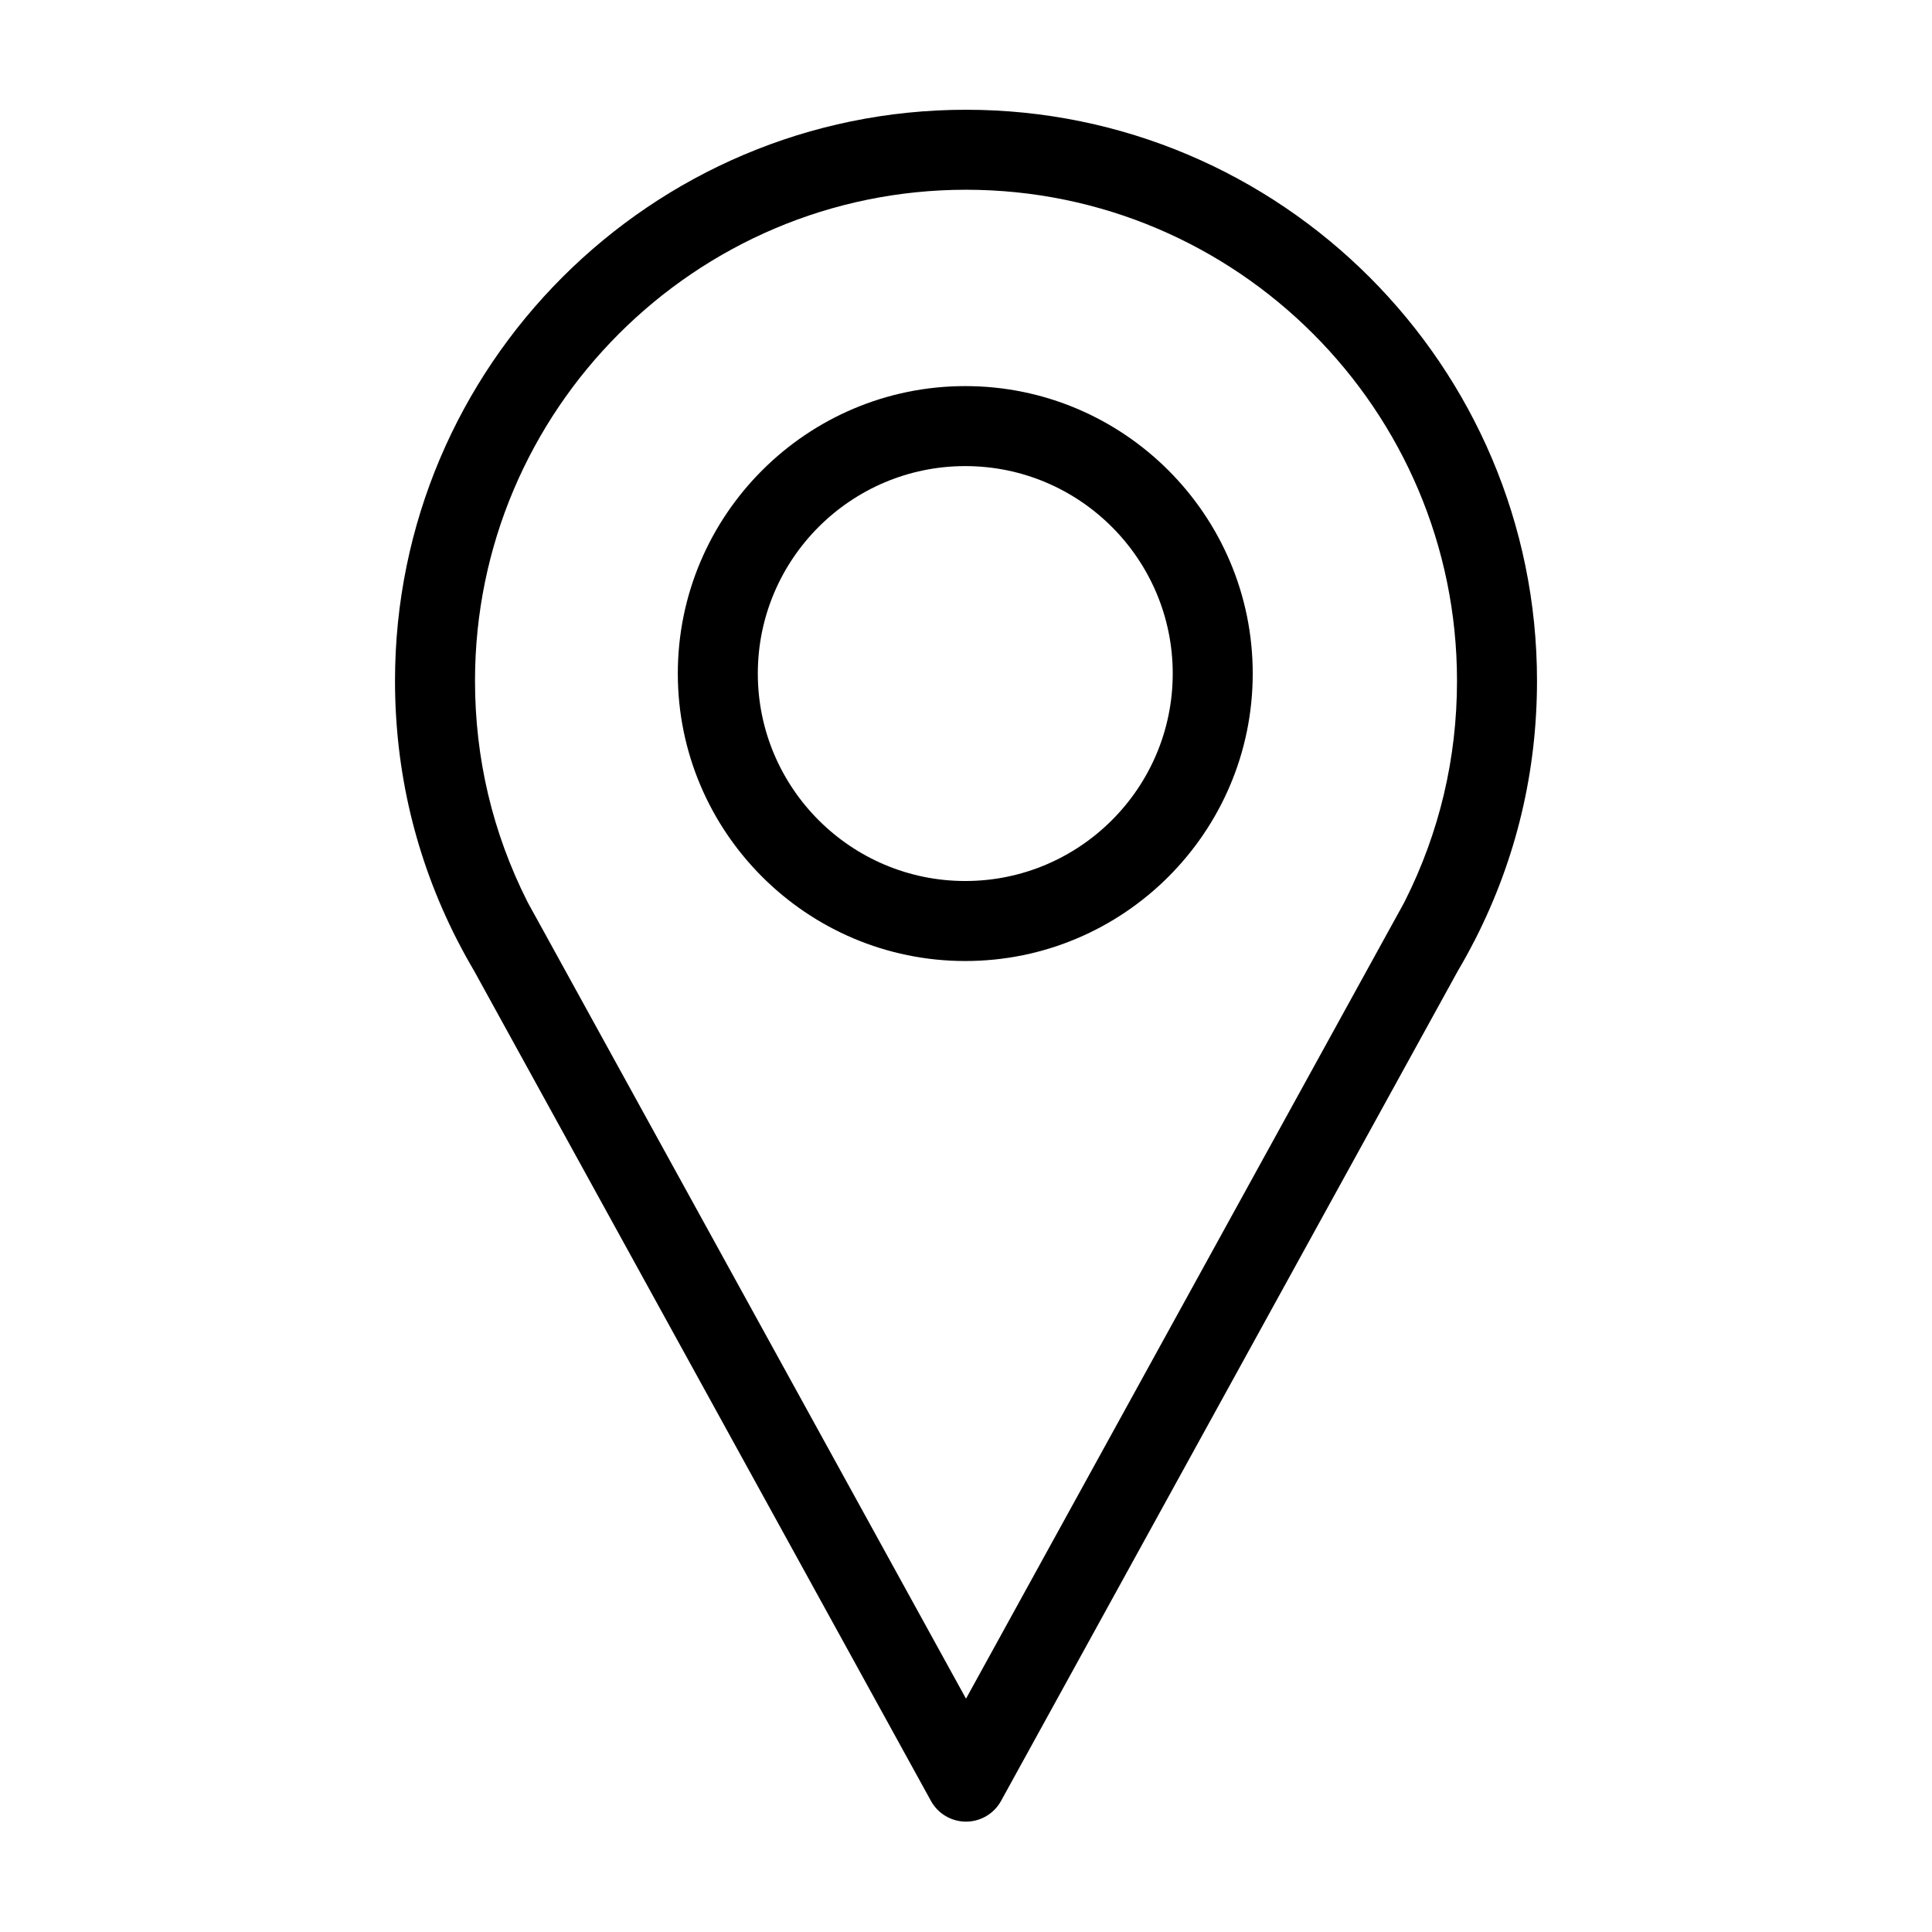
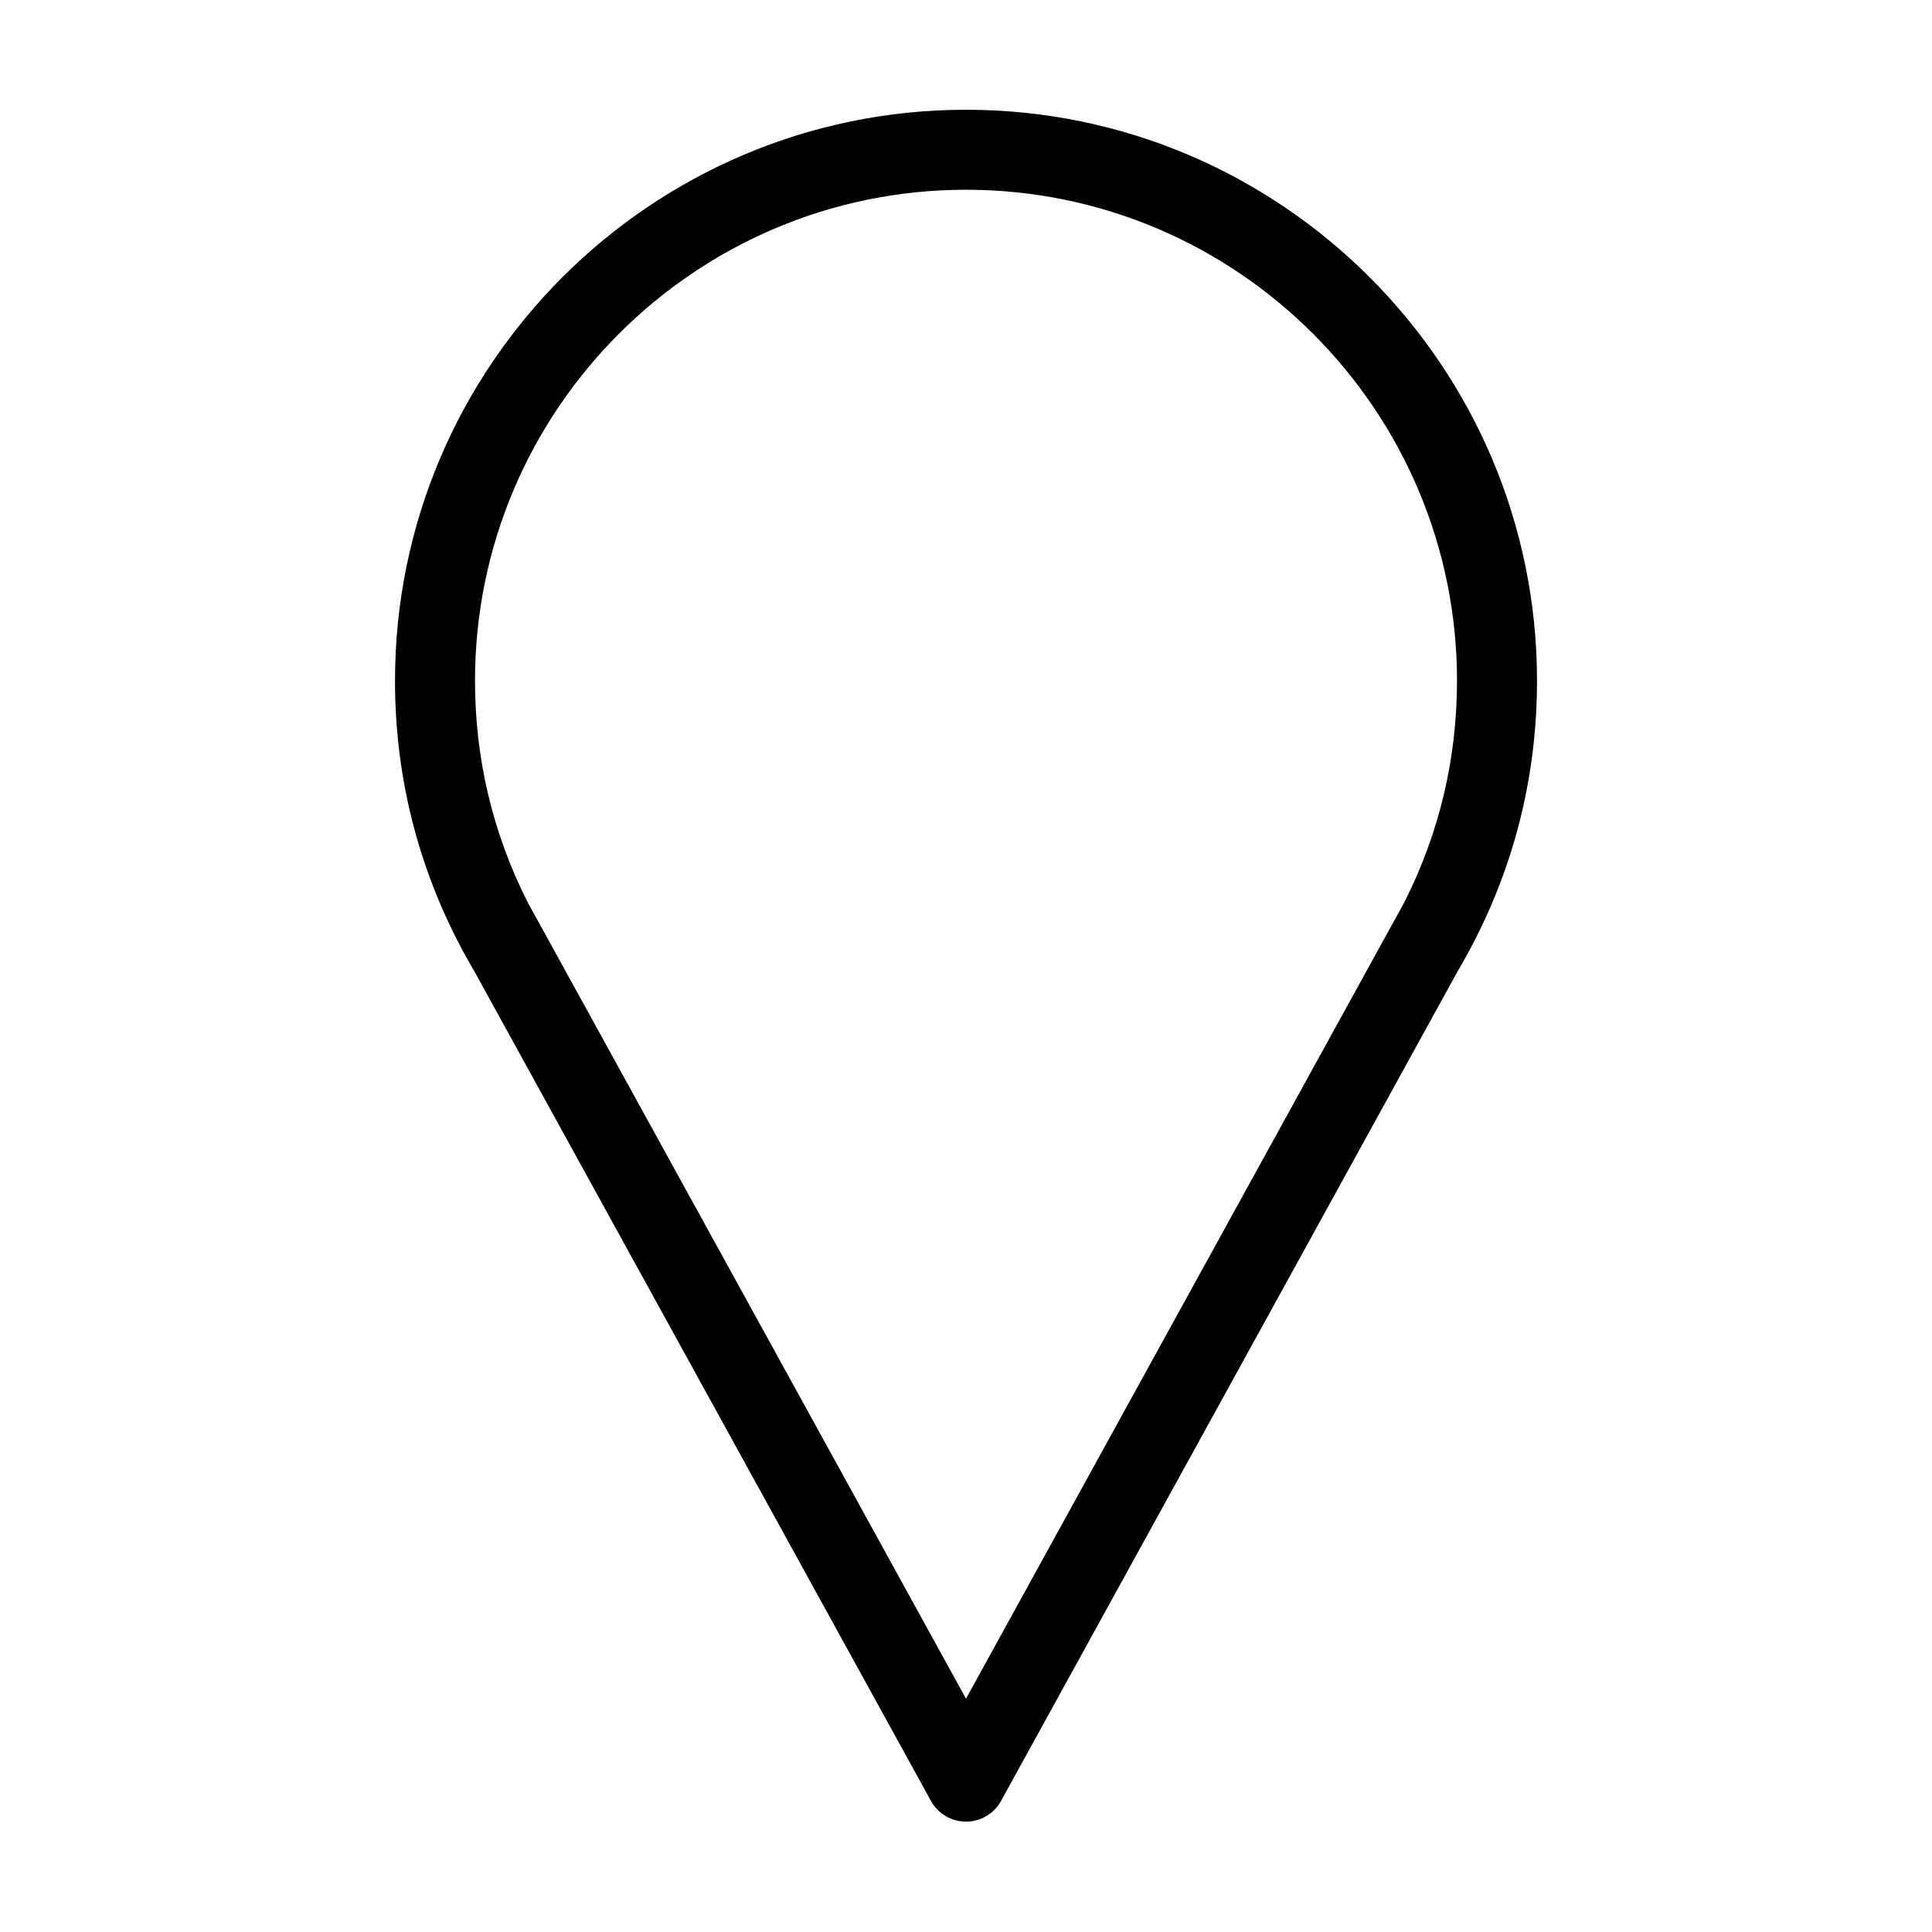
<svg xmlns="http://www.w3.org/2000/svg" version="1.2" preserveAspectRatio="xMidYMid meet" height="1080" viewBox="0 0 810 810" zoomAndPan="magnify" width="1080">
  <defs>
    <clipPath id="25e2db8871">
      <path d="M 165 46 L 644.918 46 L 644.918 763.746 L 165 763.746 Z M 165 46" />
    </clipPath>
  </defs>
  <g id="61b4d85f0a">
    <g clip-path="url(#25e2db8871)" clip-rule="nonzero">
      <path d="M 644.395 285.406 C 644.395 153.406 537.004 46.016 405 46.016 C 273 46.016 165.609 153.406 165.609 285.406 C 165.609 323.52 174.309 359.965 191.465 393.734 C 191.566 393.938 191.672 394.133 191.781 394.332 C 191.785 394.332 191.785 394.336 191.785 394.336 C 191.785 394.344 191.789 394.348 191.793 394.352 L 191.793 394.355 C 191.805 394.375 191.82 394.398 191.828 394.422 C 191.902 394.562 191.977 394.707 192.055 394.848 L 192.07 394.875 C 194.125 398.891 196.375 402.969 198.766 407.02 L 390.309 755.047 C 393.254 760.402 398.887 763.73 405 763.73 C 411.113 763.73 416.742 760.402 419.691 755.047 L 611.23 407.023 C 613.574 403.066 615.785 399.043 617.887 394.957 L 617.945 394.852 C 618.051 394.66 618.152 394.469 618.25 394.273 C 618.254 394.27 618.254 394.266 618.258 394.262 C 618.355 394.086 618.445 393.91 618.535 393.734 C 635.695 359.961 644.395 323.516 644.395 285.406 Z M 405 712.18 L 228.125 390.801 L 221.582 378.938 L 221.562 378.895 C 221.535 378.84 221.508 378.785 221.477 378.727 C 221.344 378.453 221.199 378.184 221.051 377.918 C 206.516 349.074 199.148 317.953 199.148 285.406 C 199.148 171.898 291.492 79.551 405 79.551 C 518.508 79.551 610.855 171.898 610.855 285.406 C 610.855 317.941 603.484 349.059 588.957 377.902 C 588.824 378.137 588.703 378.379 588.578 378.621 C 588.574 378.633 588.562 378.645 588.559 378.656 C 588.539 378.695 588.52 378.738 588.5 378.777 C 588.492 378.789 588.484 378.797 588.48 378.809 C 588.453 378.859 588.43 378.906 588.406 378.957 L 581.871 390.812 Z M 405 712.18" style="stroke:none;fill-rule:nonzero;fill:#000000;fill-opacity:1;" />
    </g>
-     <path d="M 404.695 161.875 C 338.242 161.875 284.176 215.938 284.176 282.391 C 284.176 348.844 338.242 402.91 404.695 402.91 C 471.148 402.91 525.211 348.844 525.211 282.391 C 525.215 215.938 471.148 161.875 404.695 161.875 Z M 404.695 369.367 C 356.734 369.367 317.719 330.352 317.719 282.391 C 317.719 234.43 356.734 195.414 404.695 195.414 C 452.652 195.414 491.672 234.434 491.672 282.391 C 491.676 330.352 452.652 369.367 404.695 369.367 Z M 404.695 369.367" style="stroke:none;fill-rule:nonzero;fill:#000000;fill-opacity:1;" />
  </g>
</svg>